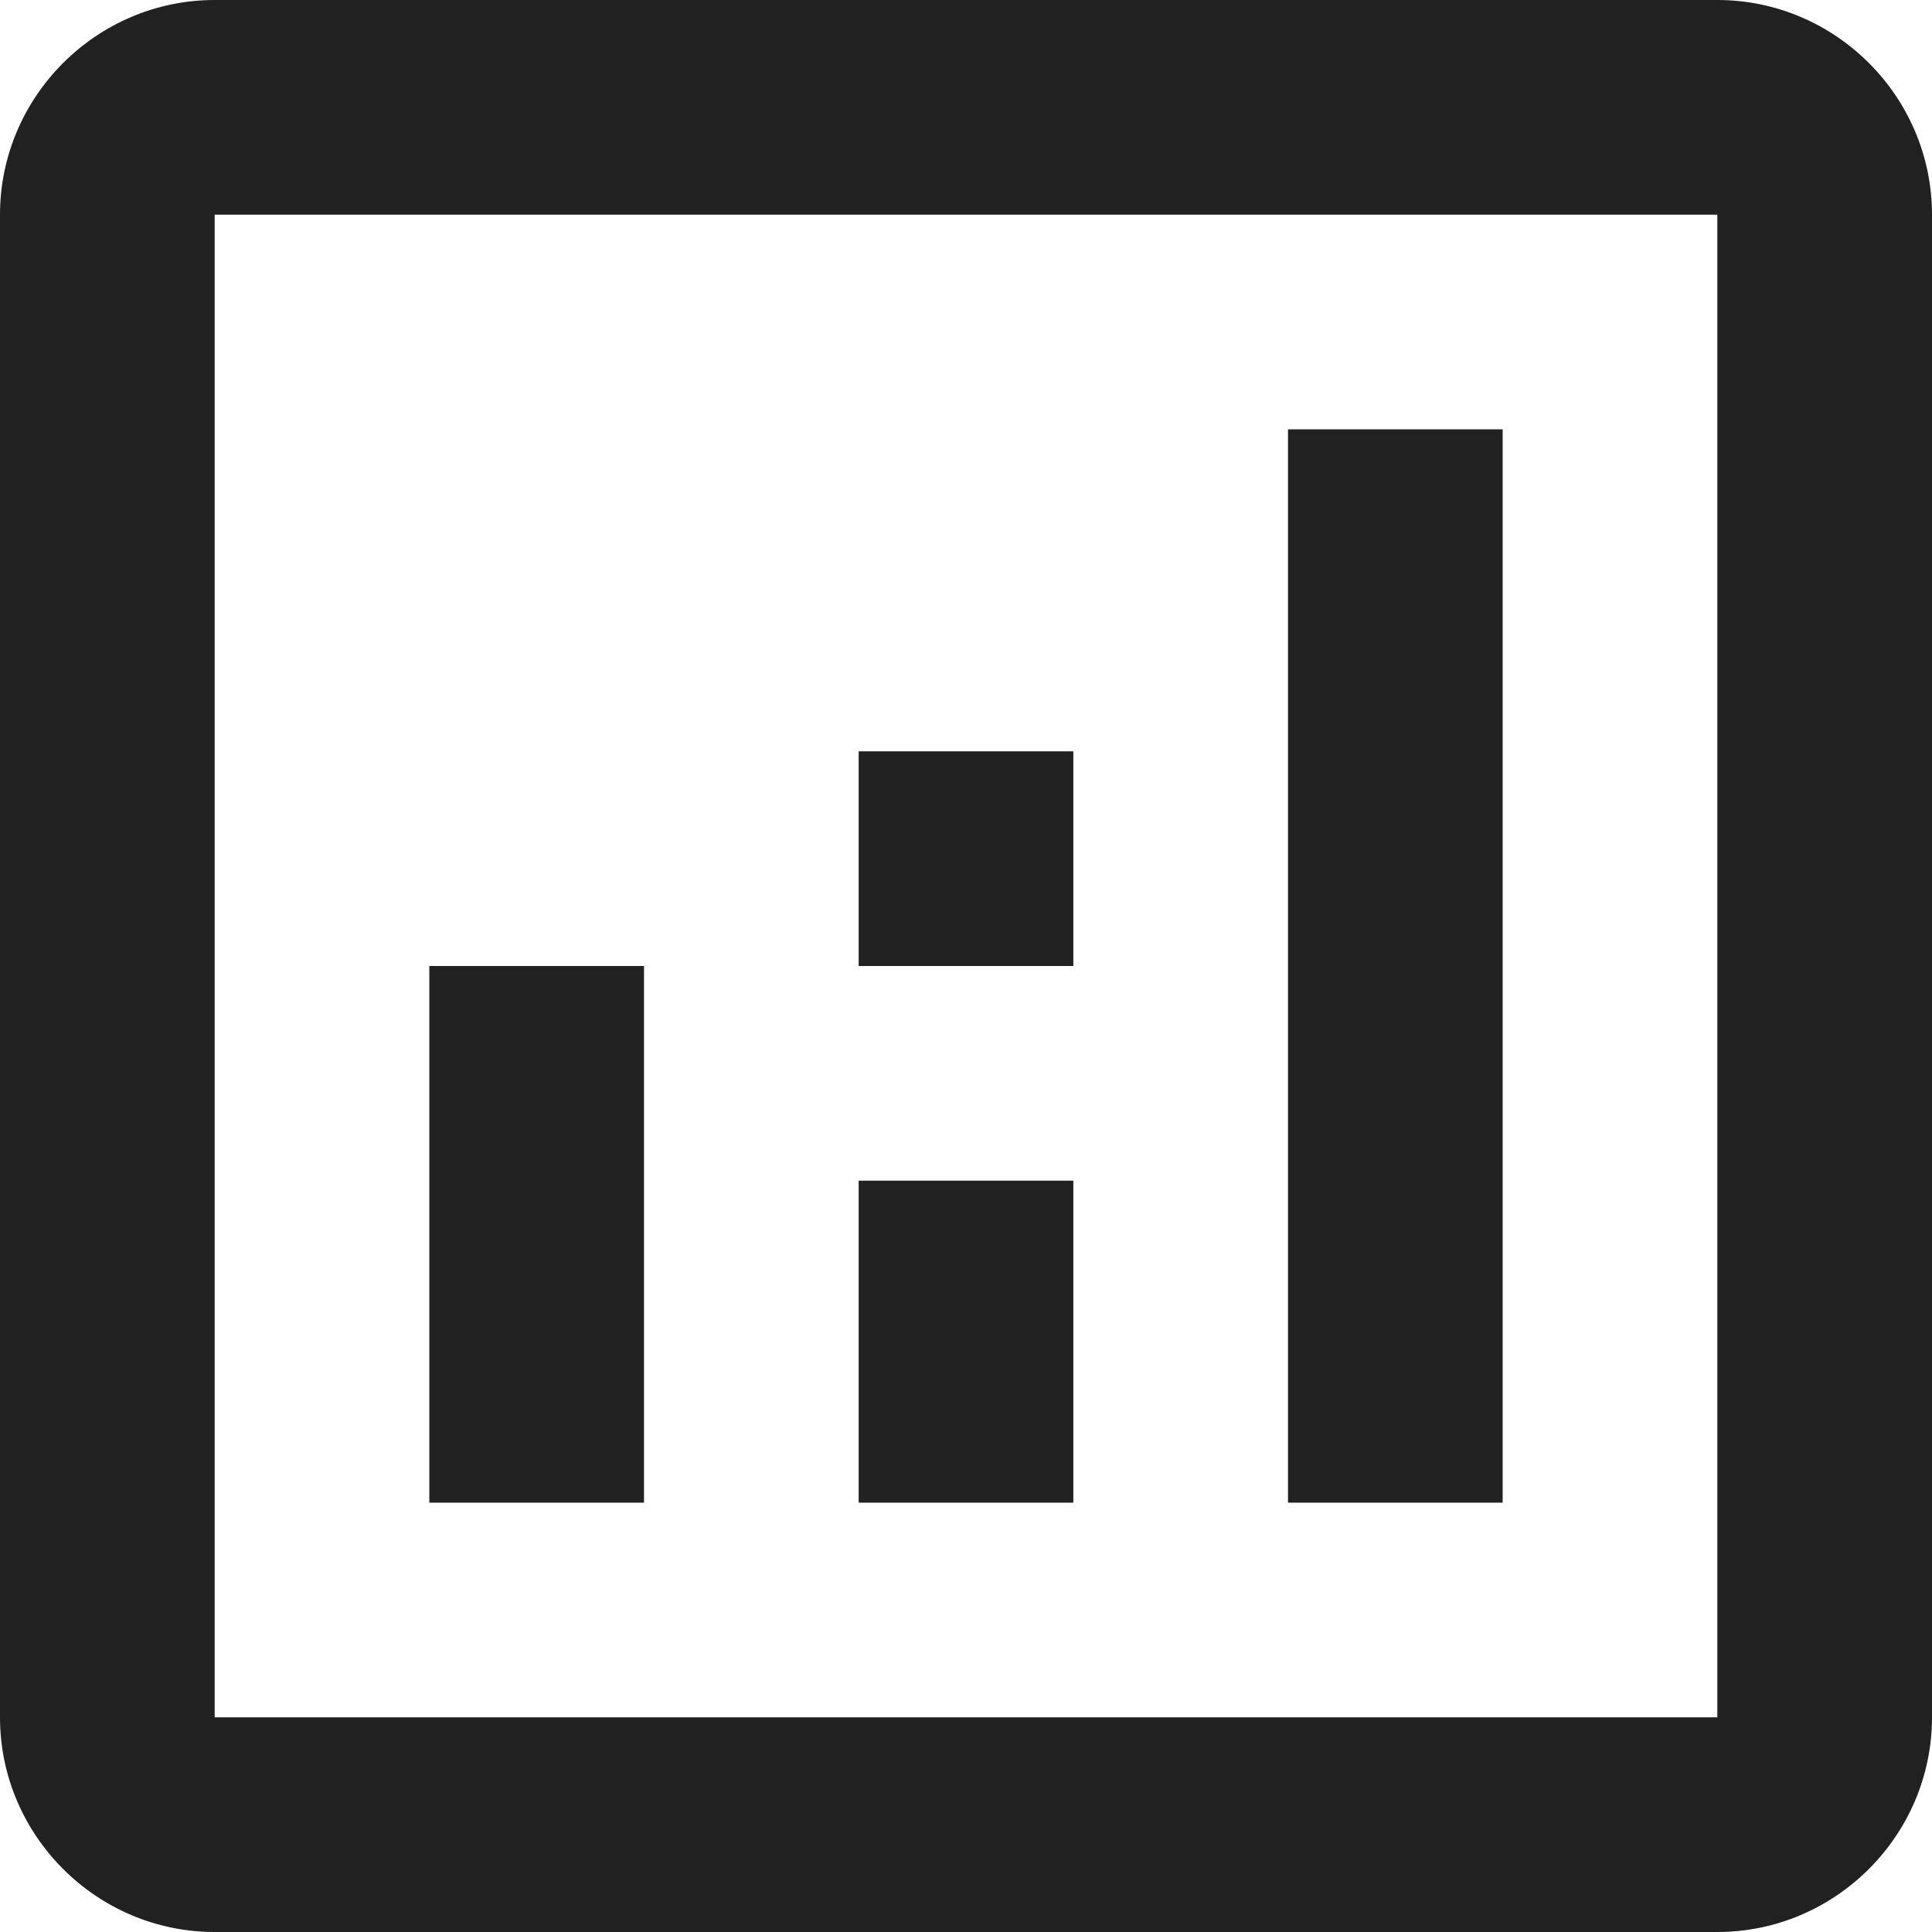
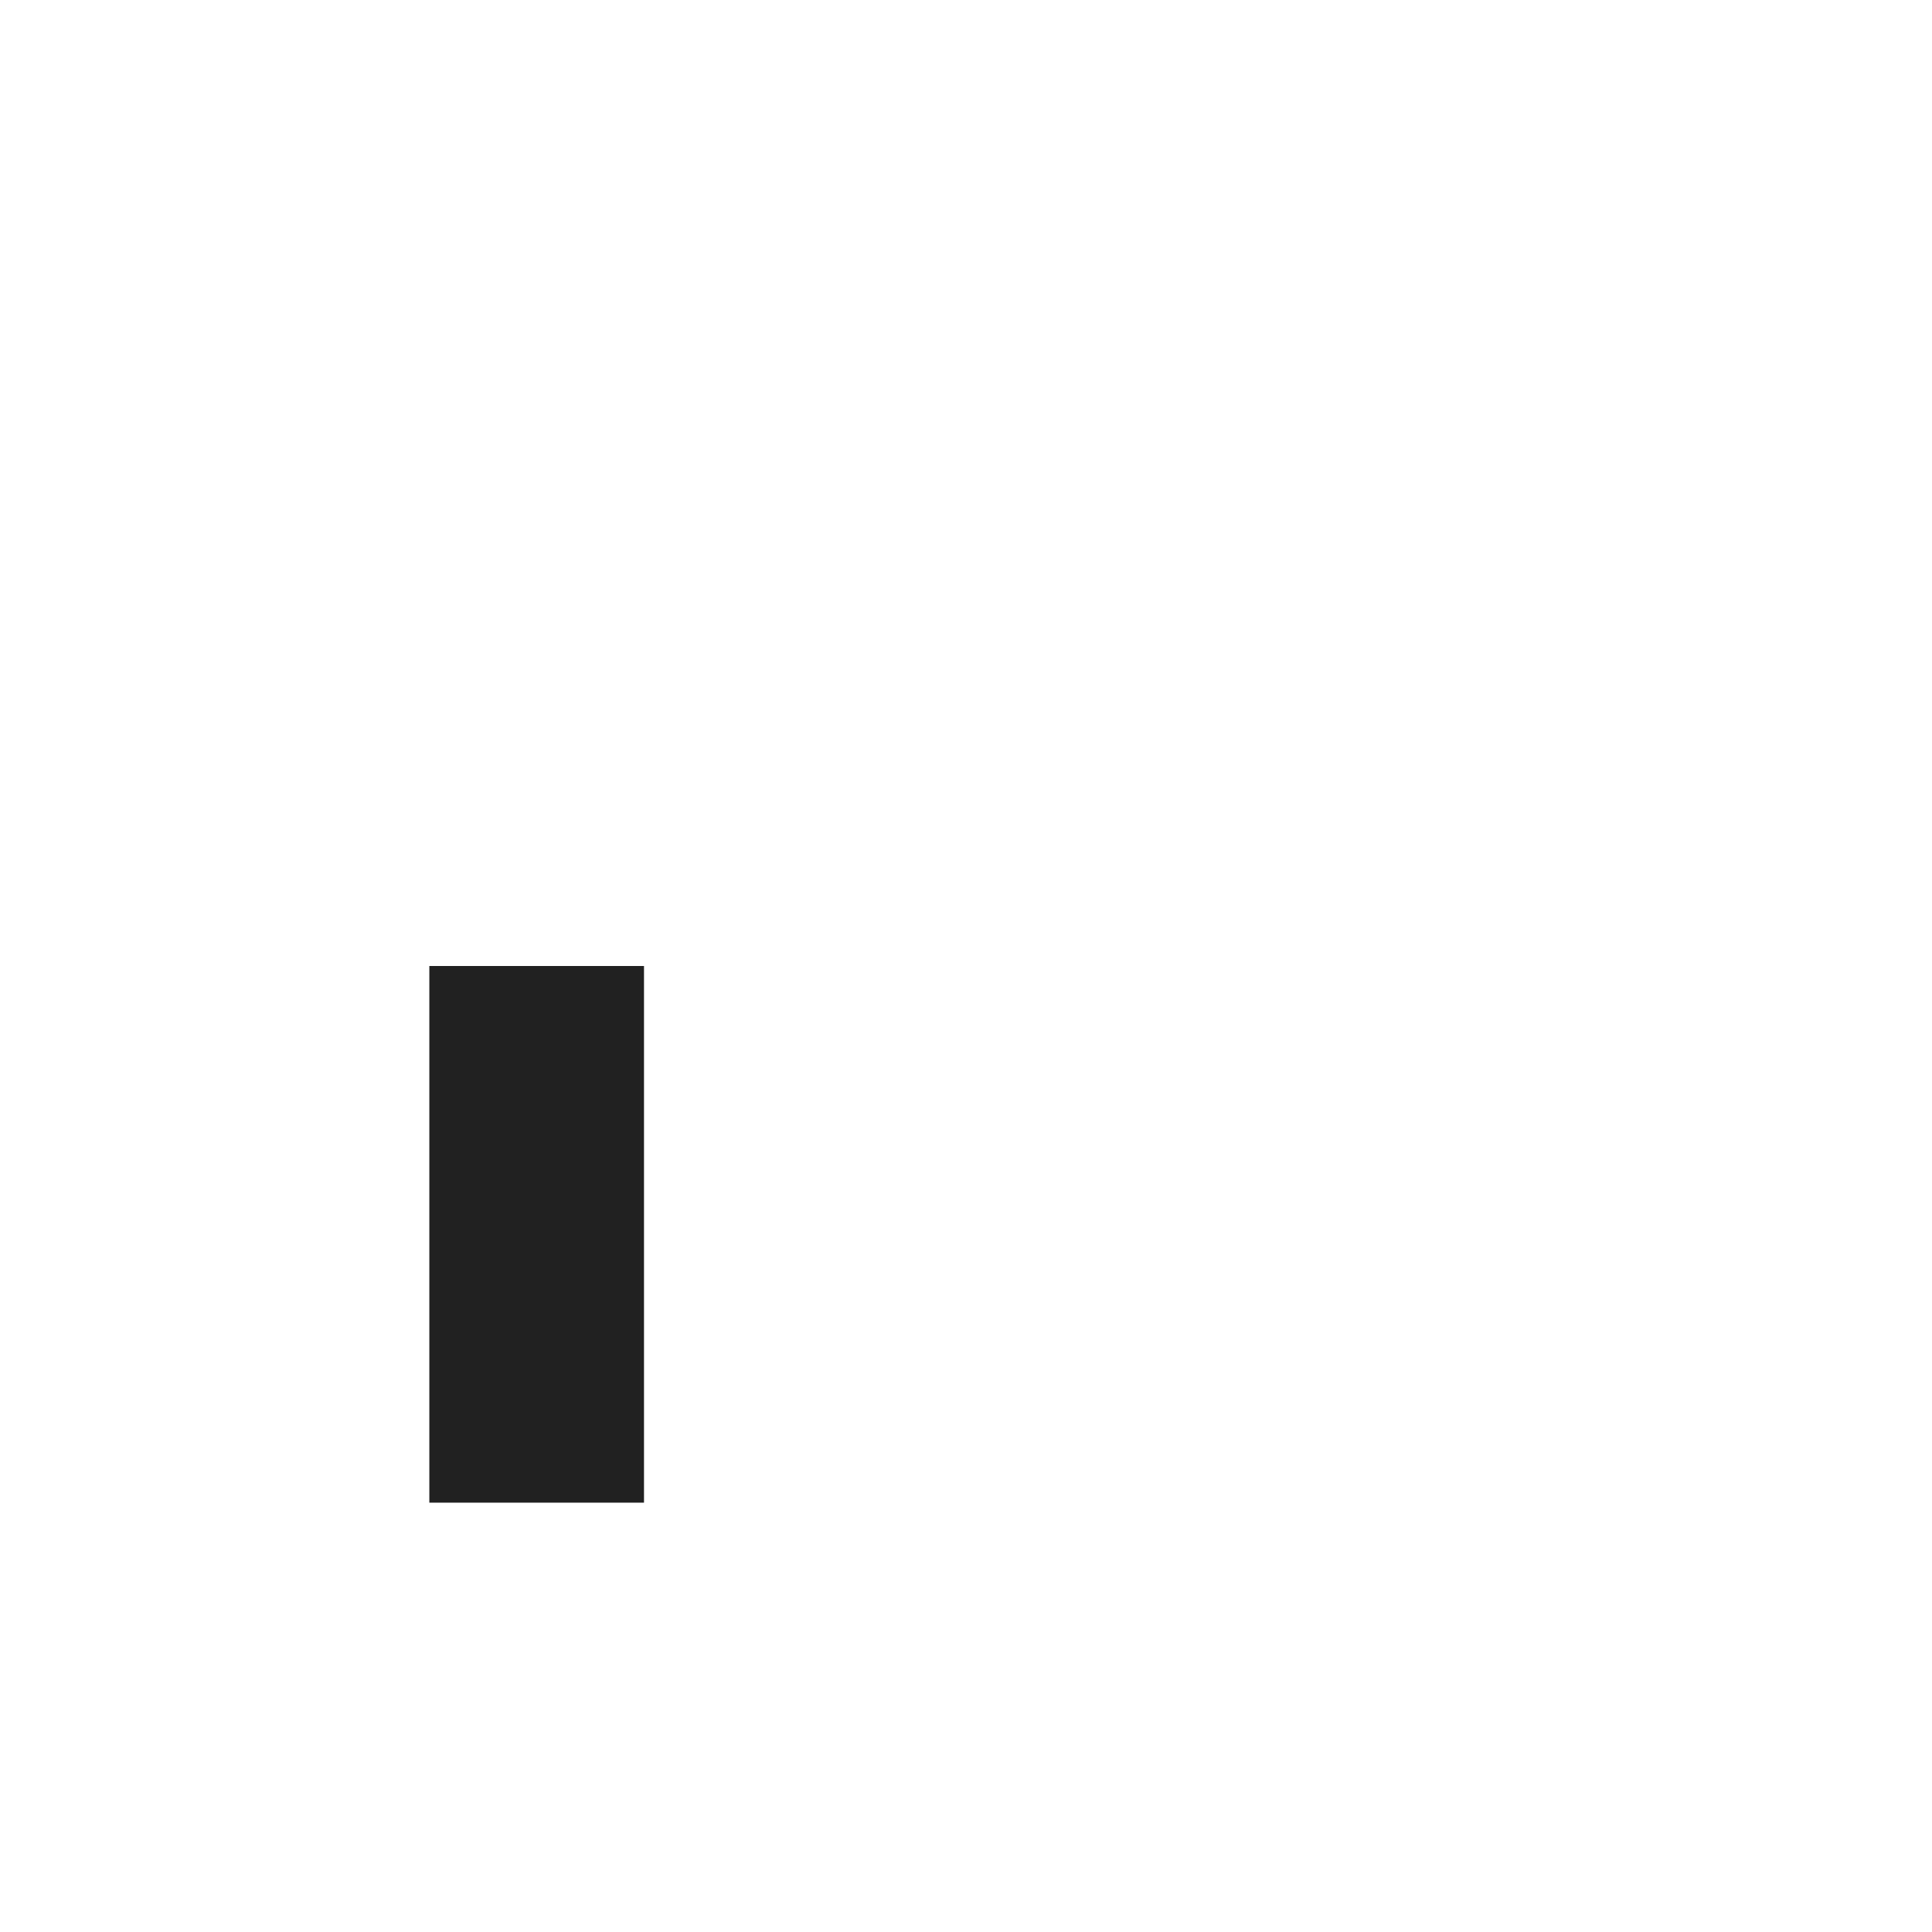
<svg xmlns="http://www.w3.org/2000/svg" width="27" height="27" viewBox="0 0 27 27" fill="none">
-   <path d="M24 0H3C1.35 0 0 1.35 0 3V24C0 25.65 1.35 27 3 27H24C25.65 27 27 25.65 27 24V3C27 1.35 25.65 0 24 0ZM24 24H3V3H24V24Z" fill="#212121" />
  <path d="M9 13.5H6V21H9V13.5Z" fill="#212121" />
-   <path d="M21 6H18V21H21V6Z" fill="#212121" />
-   <path d="M15 16.5H12V21H15V16.5Z" fill="#212121" />
-   <path d="M15 10.5H12V13.5H15V10.5Z" fill="#212121" />
</svg>